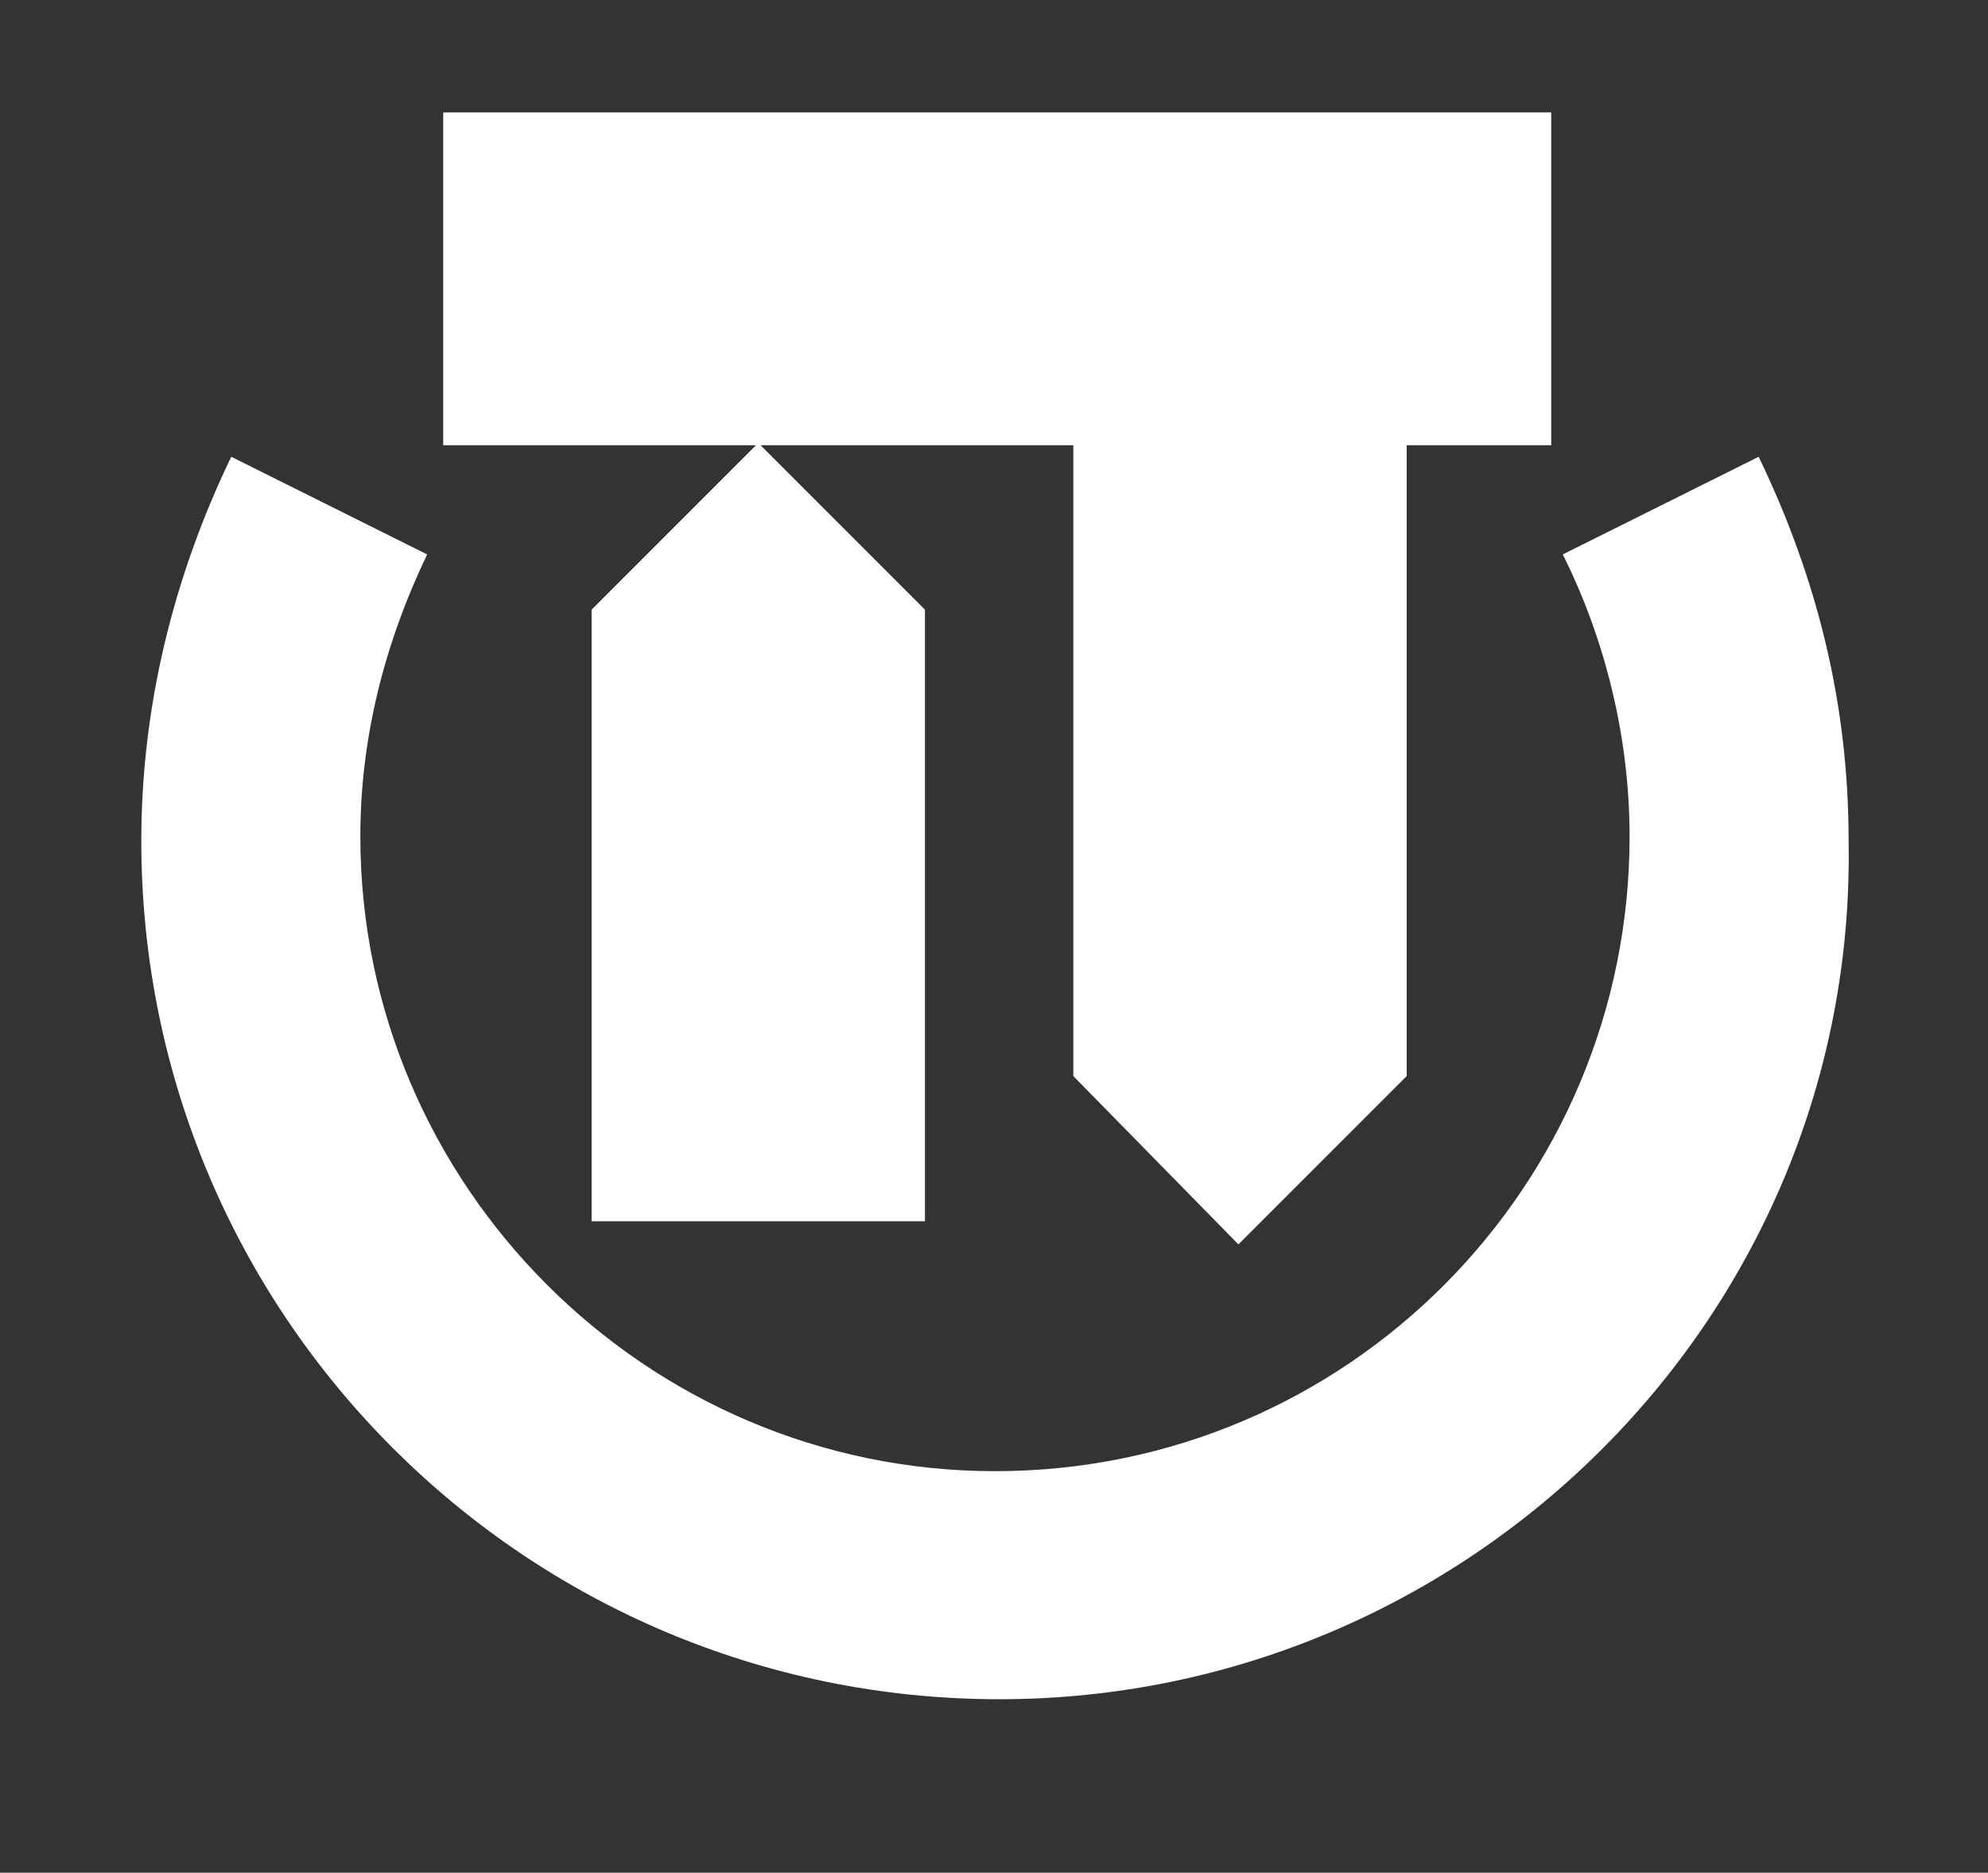
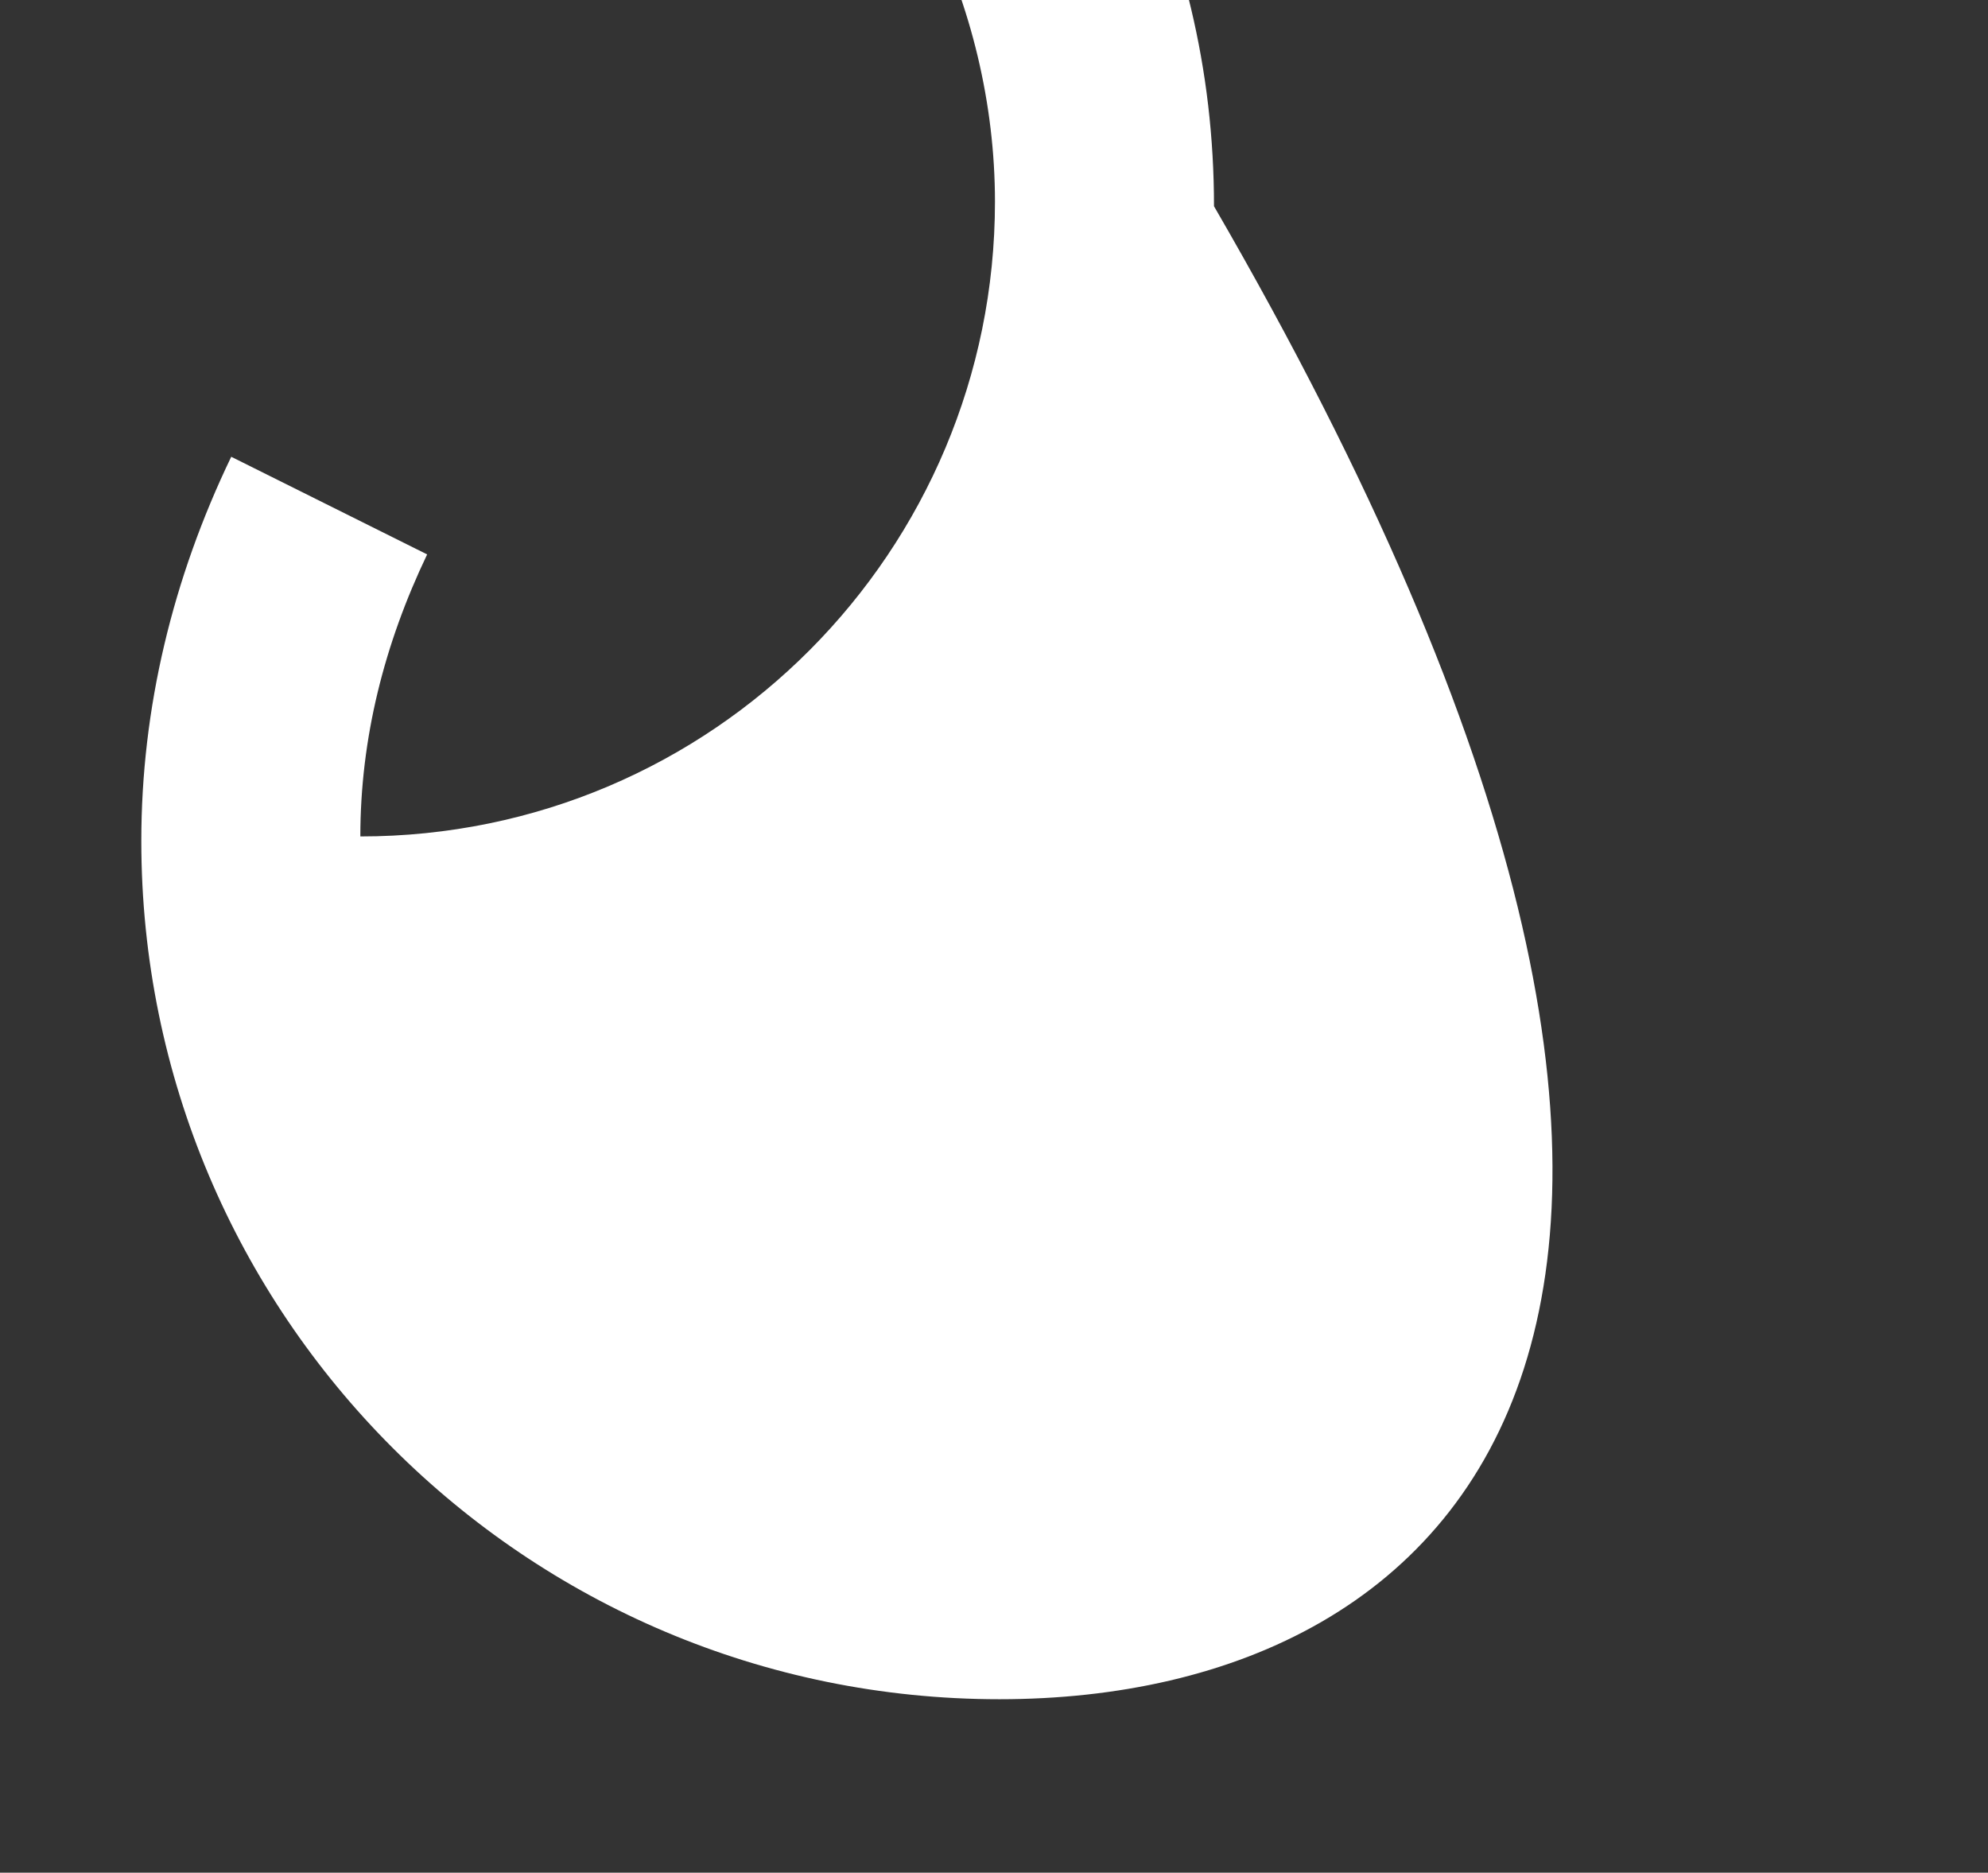
<svg xmlns="http://www.w3.org/2000/svg" id="Слой_1" x="0px" y="0px" viewBox="0 0 309.5 291.5" style="enable-background:new 0 0 309.5 291.5;" xml:space="preserve">
  <rect x="0" y="0" width="309.5" height="291.5" fill="#333333" stroke="none" />
  <style type="text/css"> .st0{fill:#FFFFFF;} </style>
  <g>
-     <polygon class="st0" points="241.5,17.5 69,17.5 69,69.3 117.7,69.3 92.1,94.9 92.1,94.9 92.1,190.1 144,190.1 144,94.9 144,94.9 118.4,69.3 167.1,69.3 167.1,167.5 192.8,193.7 219,167.5 219,69.3 241.5,69.3 " />
-     <path class="st0" d="M155.6,264.5C81.8,264.5,22,204.7,22,130.9c0-20.7,4.9-40.9,14-59.8l30.5,15.2c-6.7,14-10.4,28.7-10.4,43.9 c0,54.3,44.5,98.8,98.8,98.8c54.9,0,98.8-44.5,98.8-98.8c0-15.2-3.7-30.5-10.4-43.9l30.5-15.2c9.1,18.9,14,38.4,14,59.8 C289.1,204.7,228.7,264.5,155.6,264.5" />
+     <path class="st0" d="M155.6,264.5C81.8,264.5,22,204.7,22,130.9c0-20.7,4.9-40.9,14-59.8l30.5,15.2c-6.7,14-10.4,28.7-10.4,43.9 c54.9,0,98.8-44.5,98.8-98.8c0-15.2-3.7-30.5-10.4-43.9l30.5-15.2c9.1,18.9,14,38.4,14,59.8 C289.1,204.7,228.7,264.5,155.6,264.5" />
  </g>
</svg>